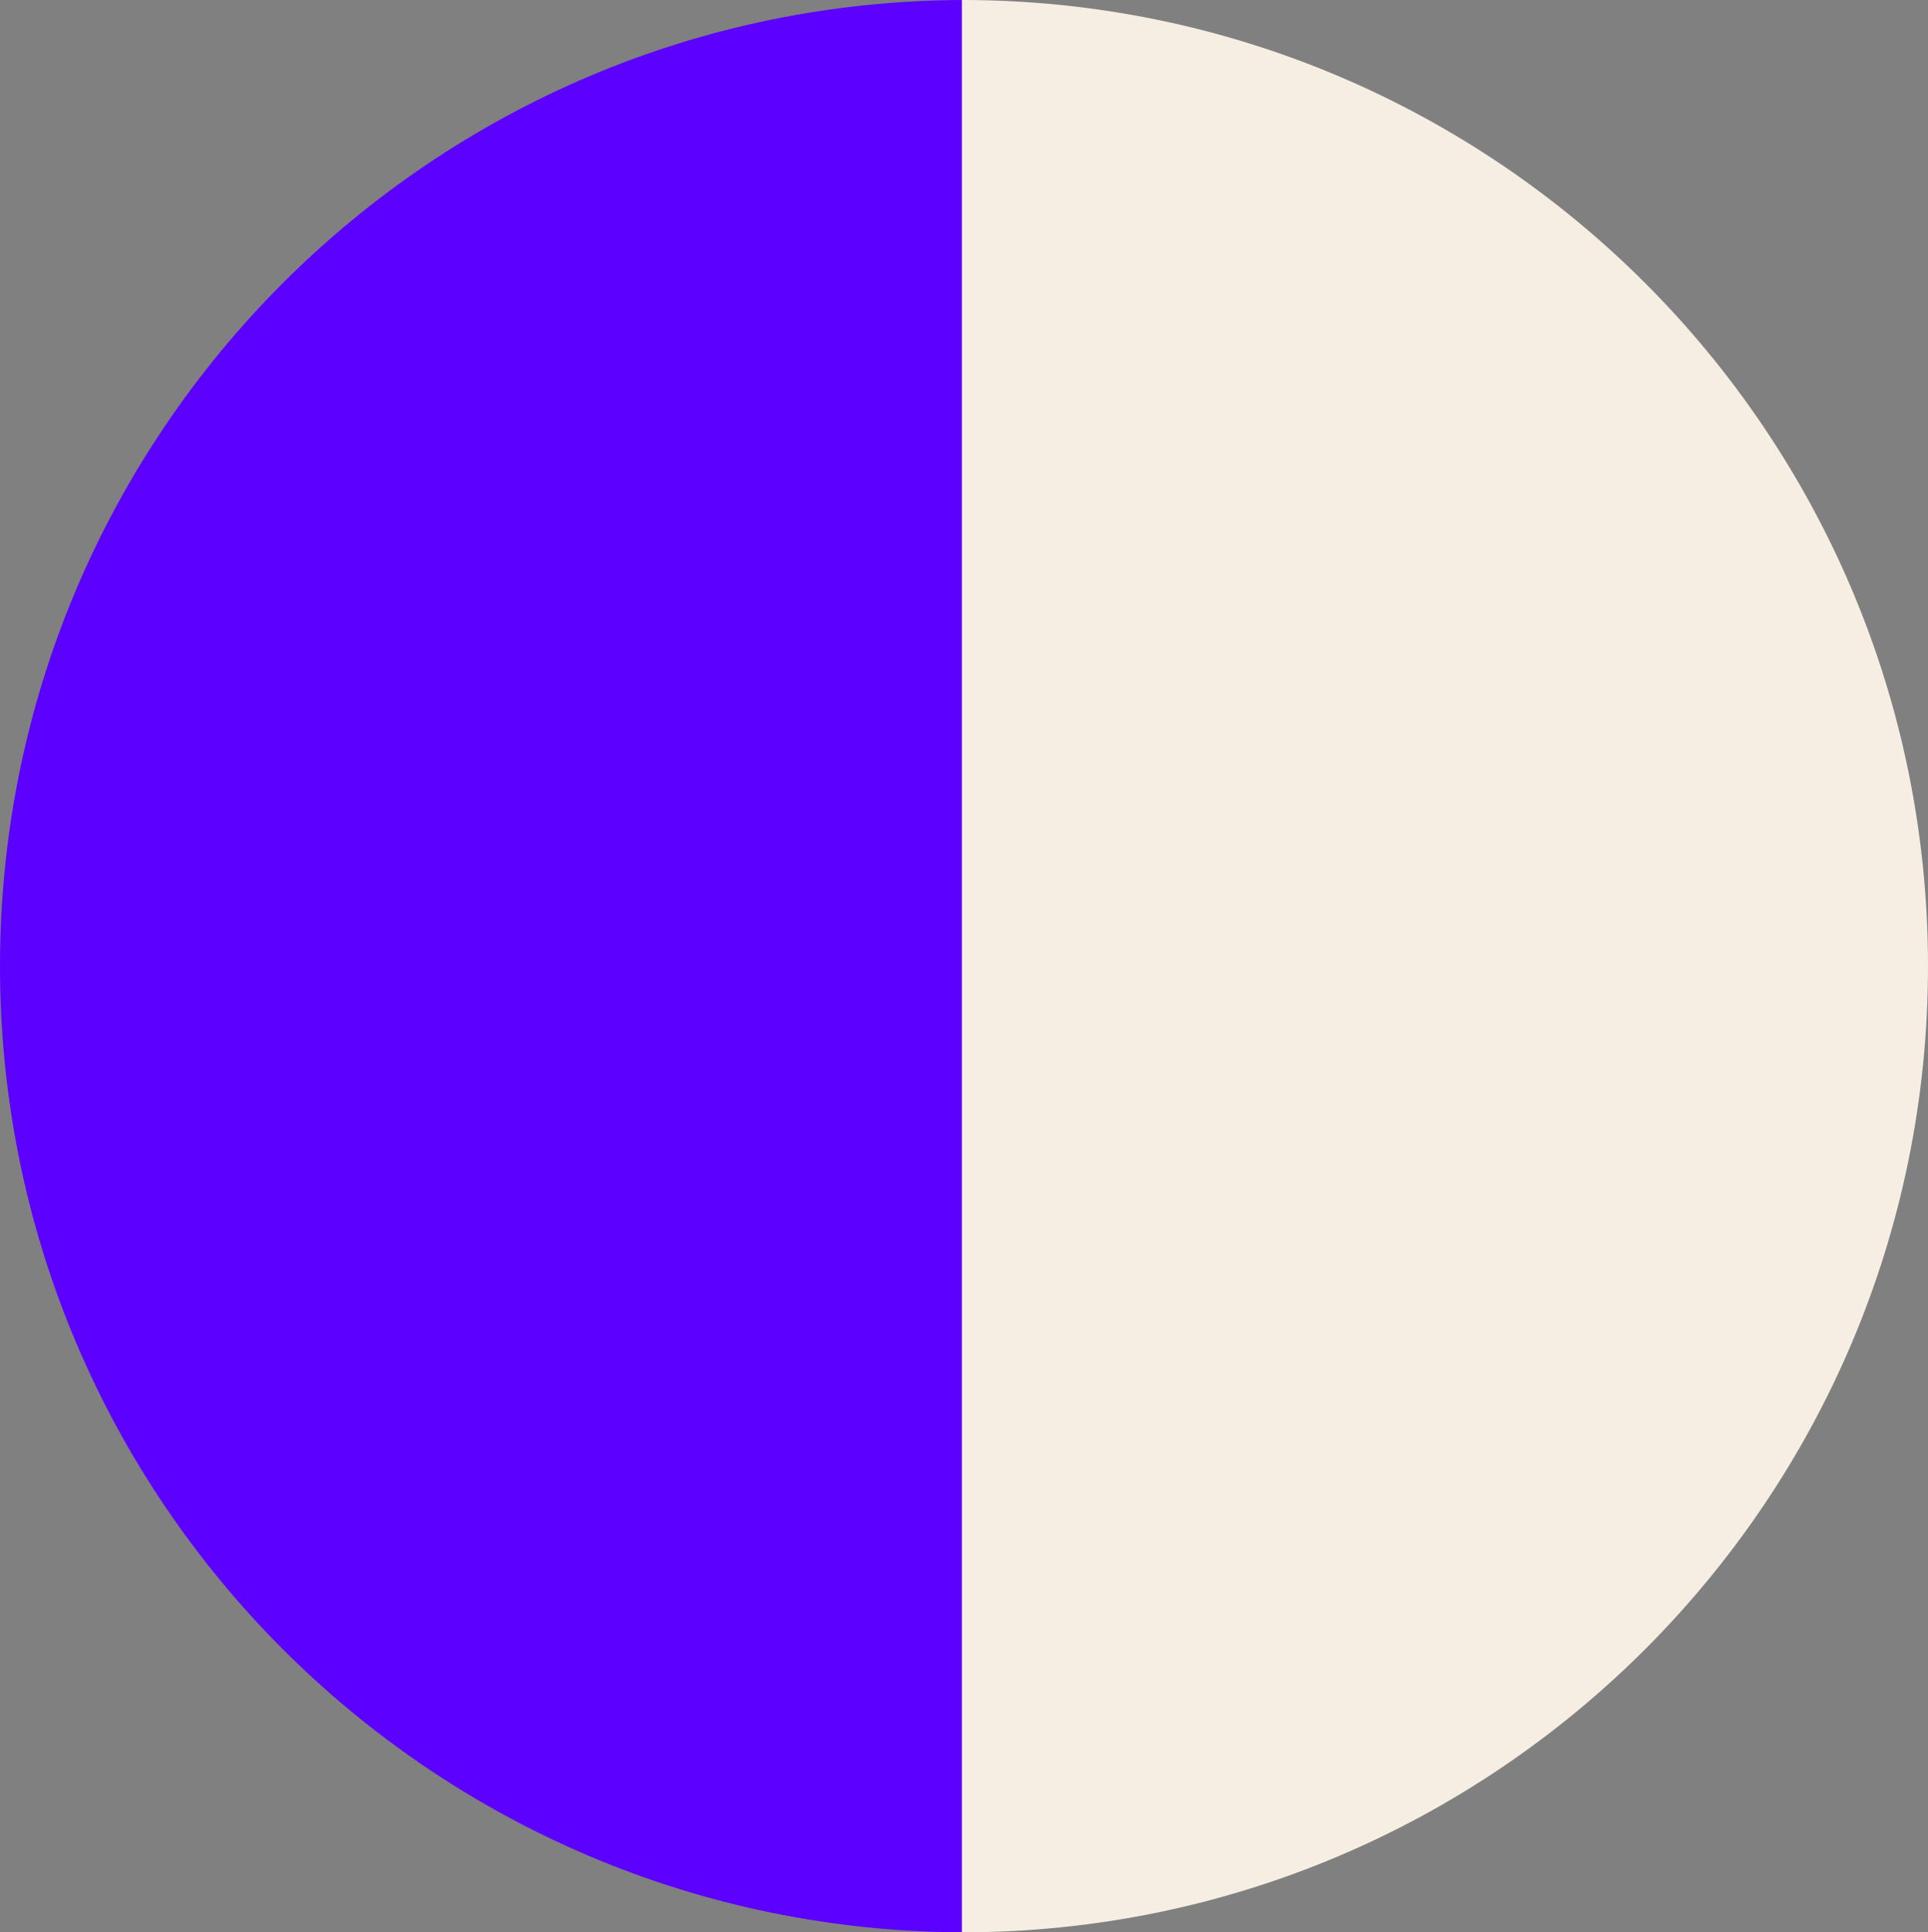
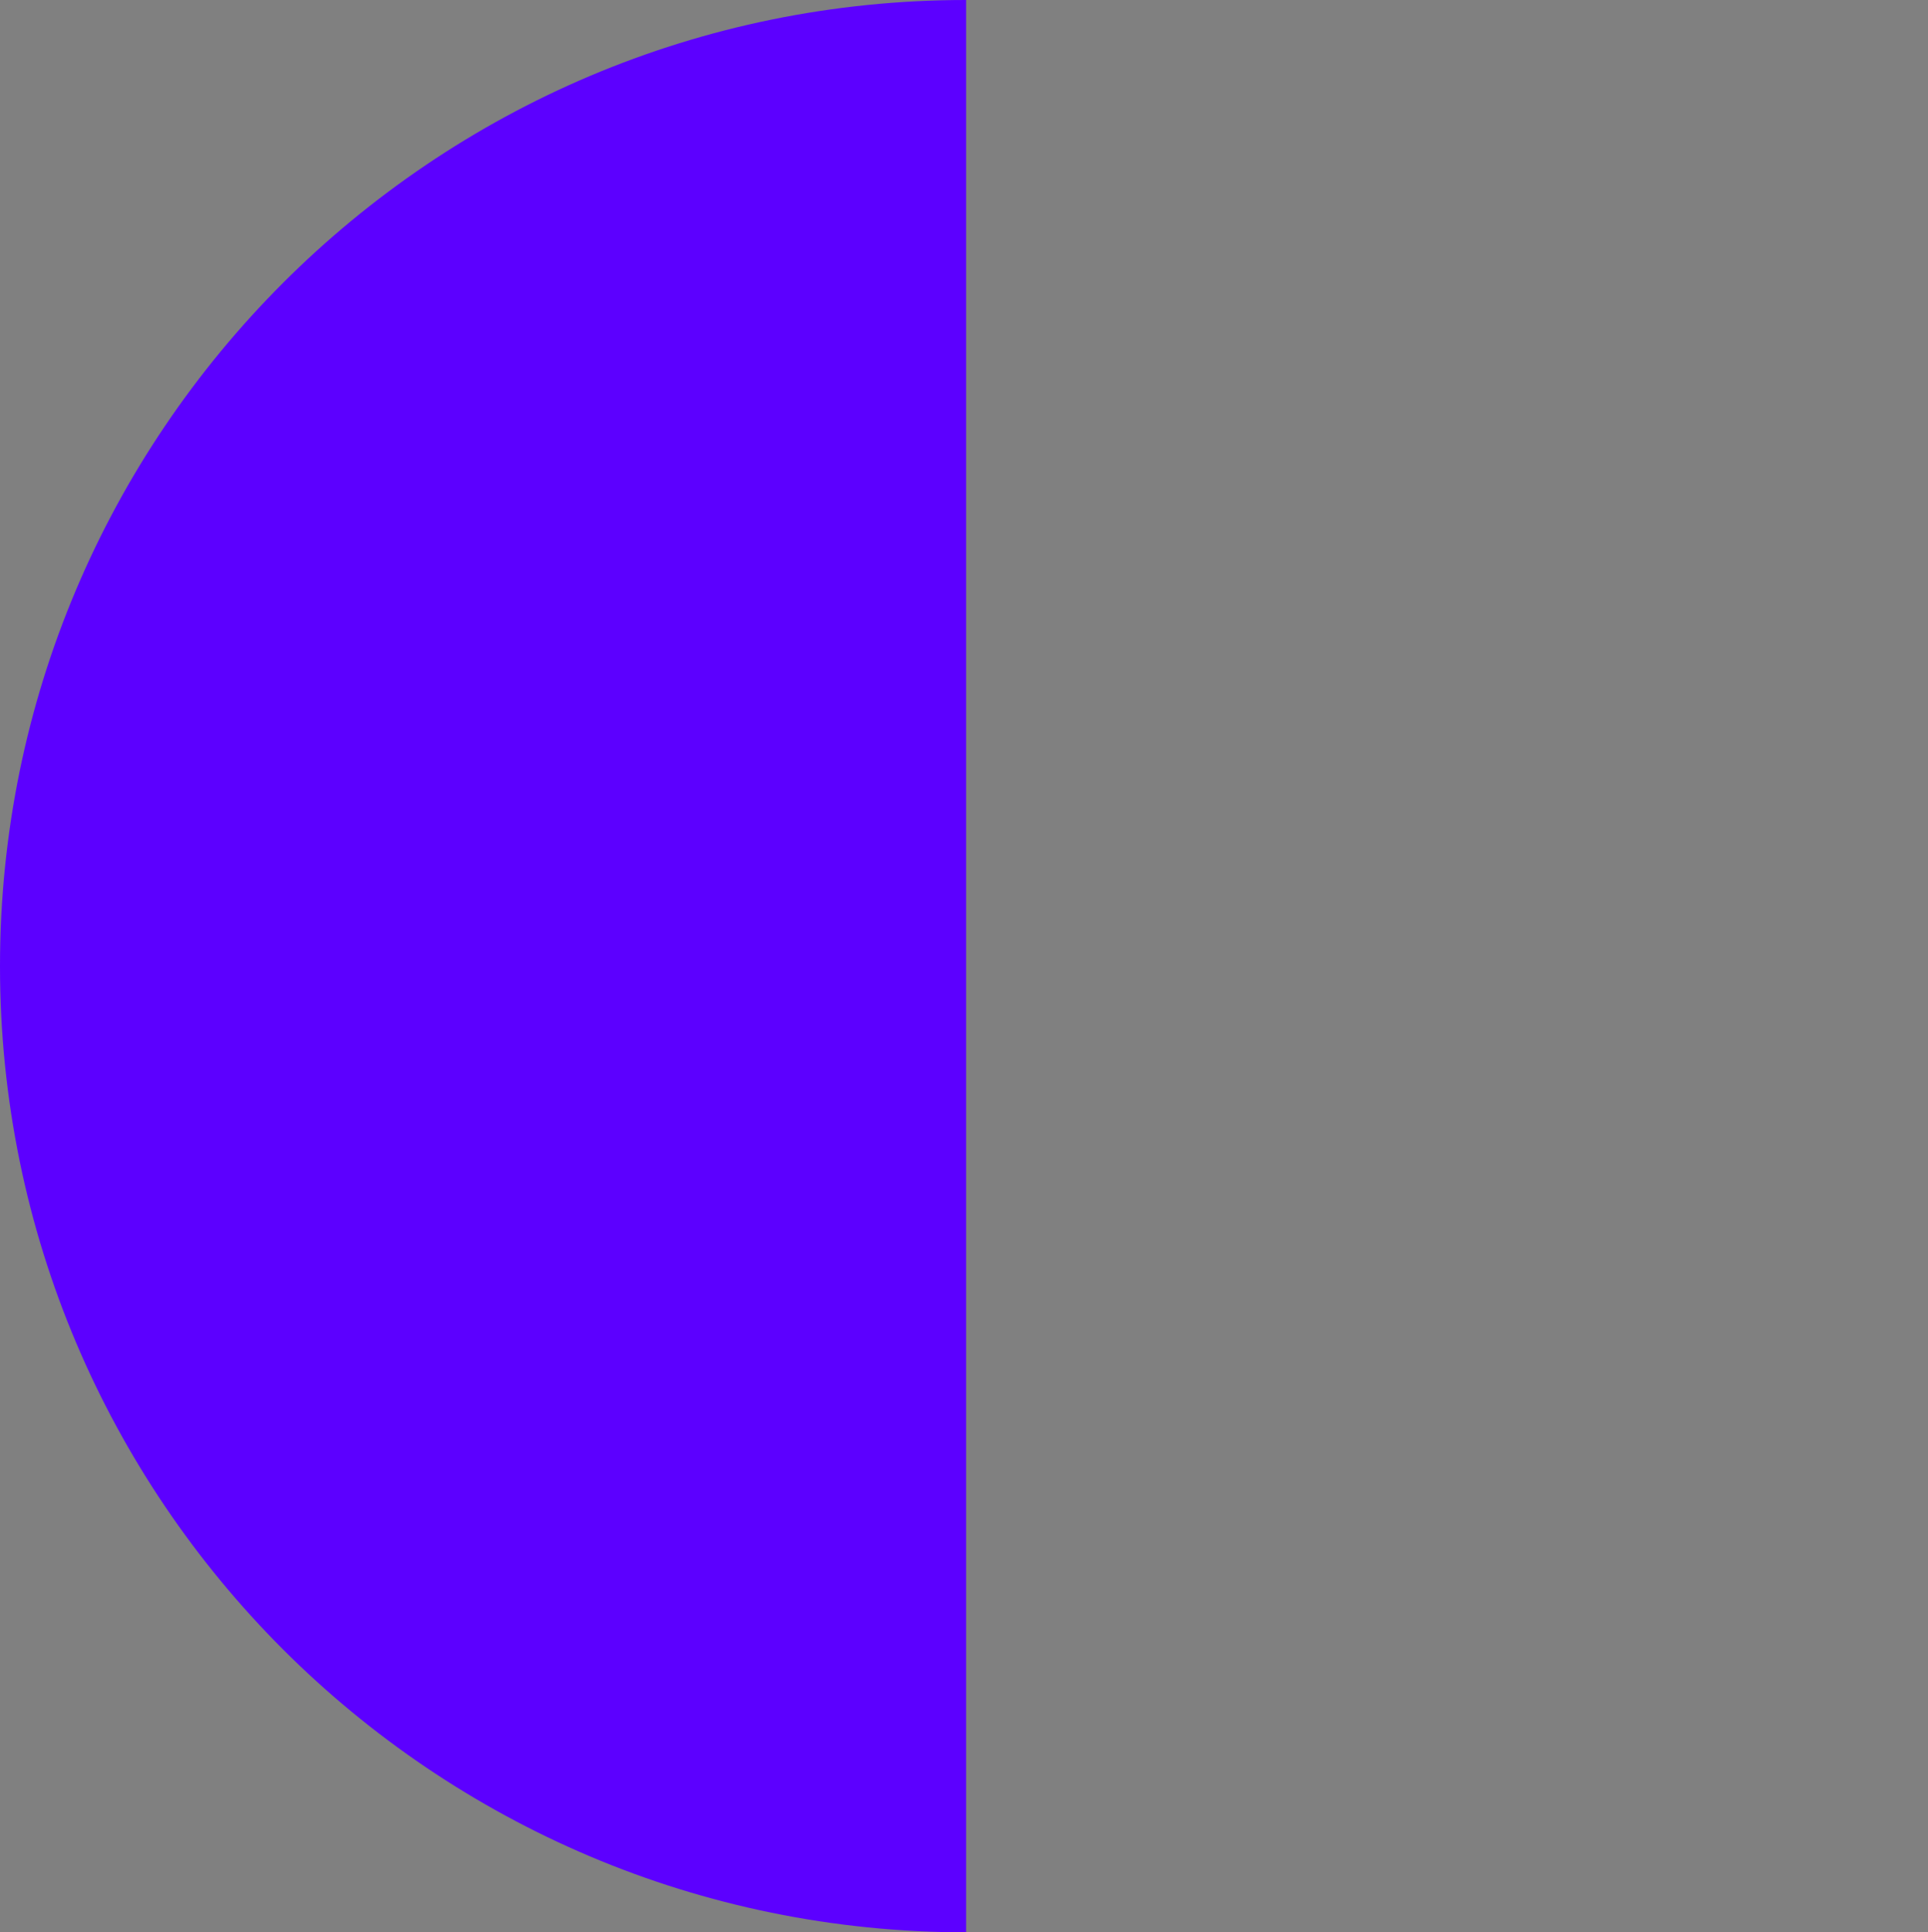
<svg xmlns="http://www.w3.org/2000/svg" viewBox="0 0 461 462">
  <rect x="0" y="0" width="461" height="462" fill="#808080" stroke="none" />
  <g id="Layer_2" data-name="Layer 2">
    <g id="Layer_1-2" data-name="Layer 1">
      <path d="M0,231C0,358.58,103.42,462,231,462V0C103.42,0,0,103.42,0,231Z" style="fill:#5C00FF" />
-       <path d="M461,231C461,103.42,357.58,0,230,0V462C357.58,462,461,358.58,461,231Z" style="fill:#F6EEE2" />
    </g>
  </g>
</svg>